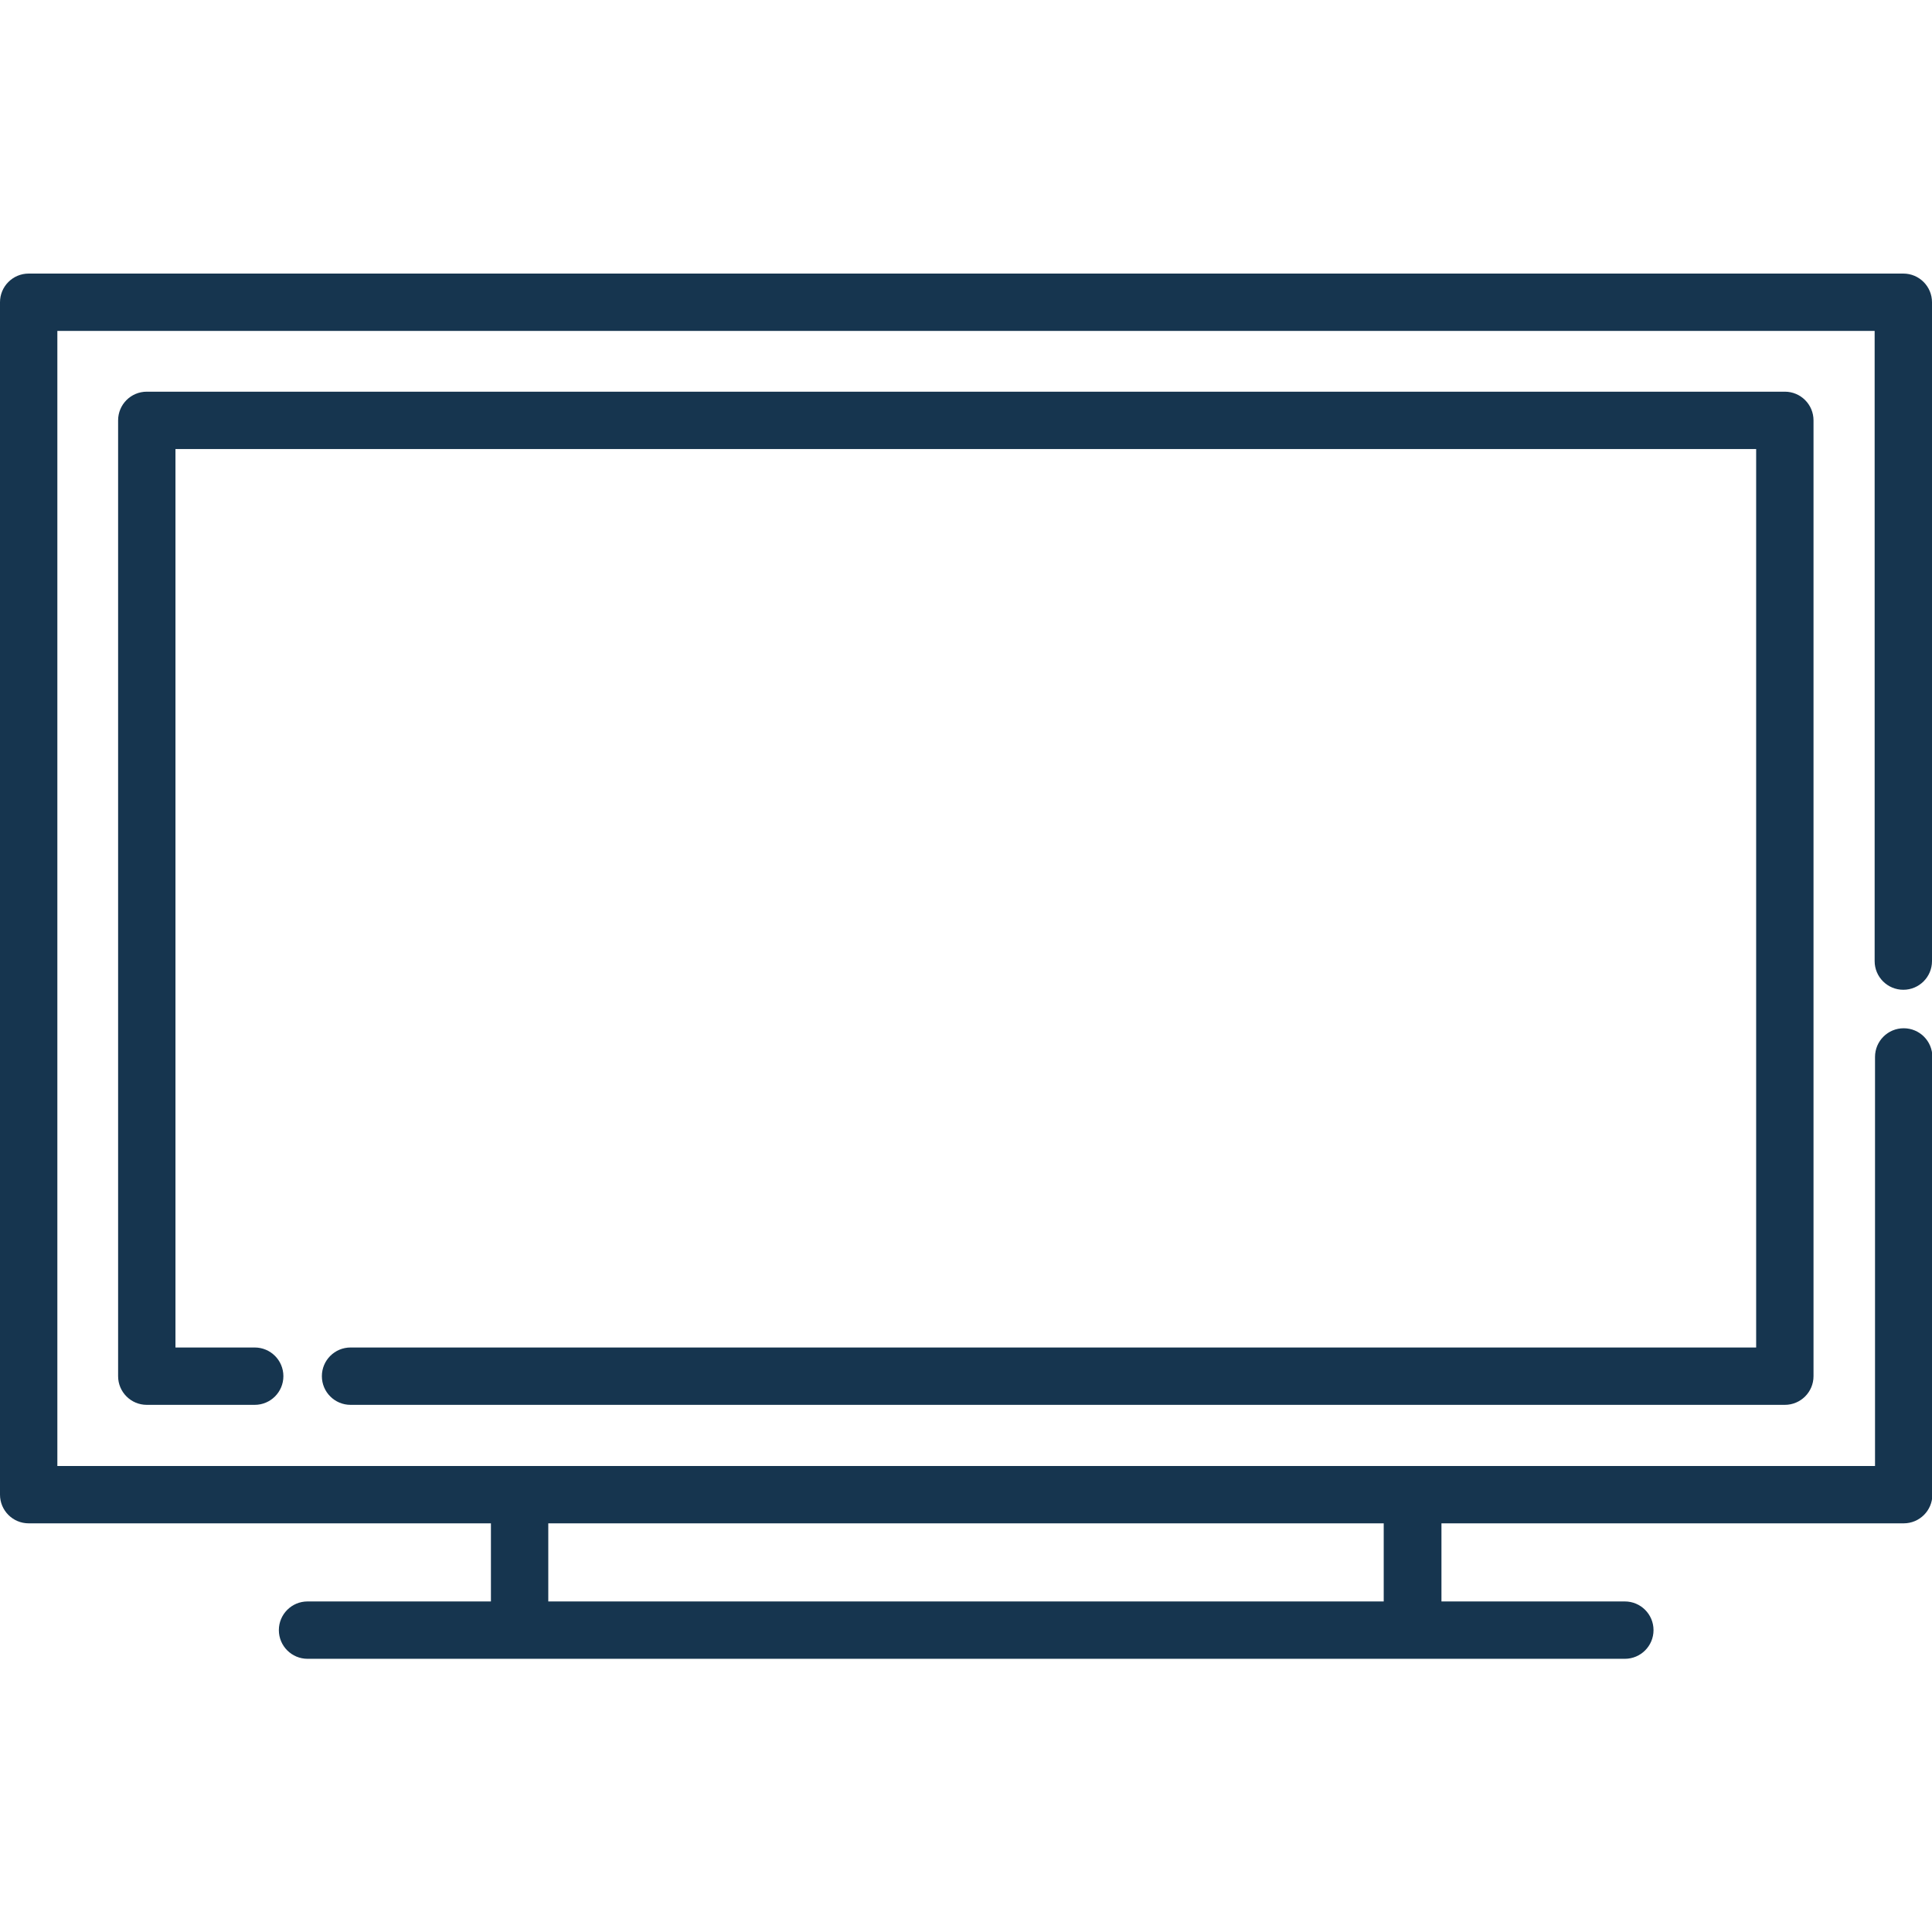
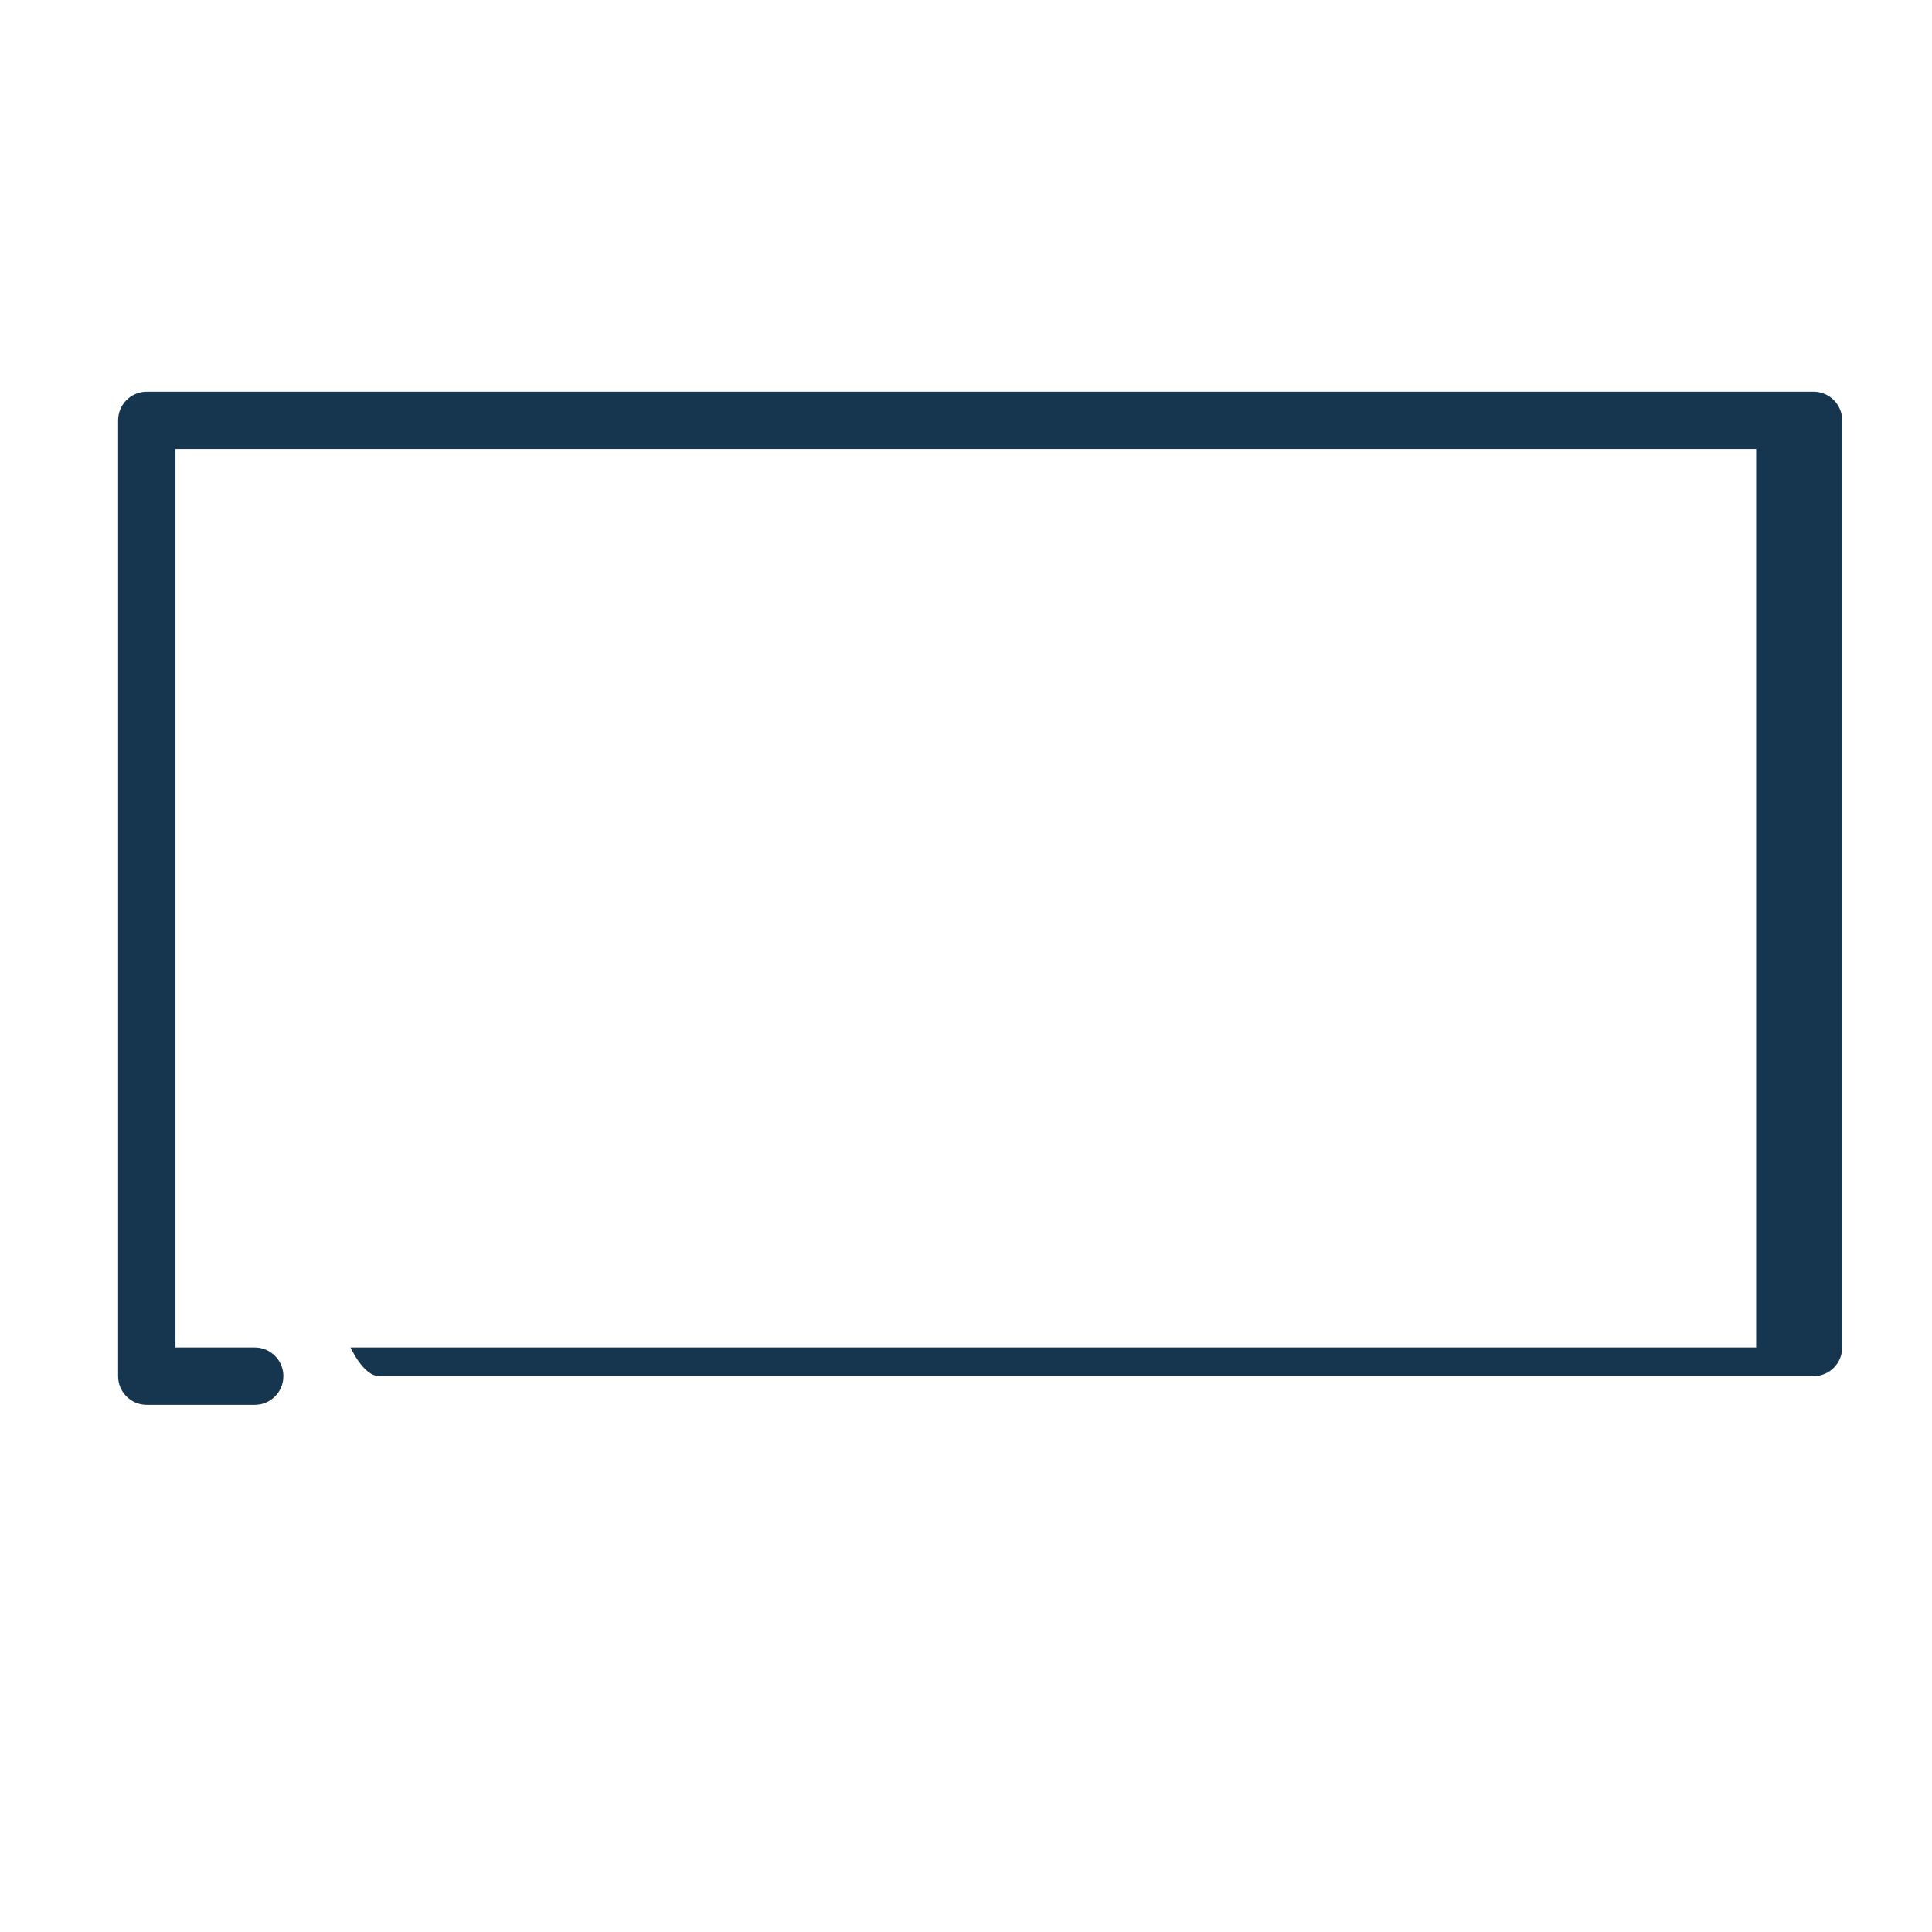
<svg xmlns="http://www.w3.org/2000/svg" version="1.1" viewBox="0 0 512 512">
  <defs>
    <style>
      .cls-1 {
        fill: #16354f;
      }
    </style>
  </defs>
  <g>
    <g id="Layer_1">
-       <path class="cls-1" d="M504.4,262.3c4.2,0,7.6-3.4,7.6-7.6V80.1c0-4.2-3.4-7.6-7.6-7.6H7.6c-4.2,0-7.6,3.4-7.6,7.6v316c0,4.2,3.4,7.6,7.6,7.6h122.5v20.7h-48.6c-4.2,0-7.6,3.4-7.6,7.6s3.4,7.6,7.6,7.6h349.1c4.2,0,7.6-3.4,7.6-7.6s-3.4-7.6-7.6-7.6h-48.6v-20.7h122.5c4.2,0,7.6-3.4,7.6-7.6v-116c0-4.2-3.4-7.6-7.6-7.6s-7.6,3.4-7.6,7.6v108.4H15.2V87.7h481.6v167c0,4.2,3.4,7.6,7.6,7.6ZM145.3,403.7h221.4v20.7h-221.4v-20.7h0Z" />
-       <path class="cls-1" d="M473.1,103.8H38.9c-4.2,0-7.6,3.4-7.6,7.6v253.3c0,4.2,3.4,7.6,7.6,7.6h28.6c4.2,0,7.6-3.4,7.6-7.6s-3.4-7.6-7.6-7.6h-21V119h418.9v238.1H92.9c-4.2,0-7.6,3.4-7.6,7.6s3.4,7.6,7.6,7.6h380.1c4.2,0,7.6-3.4,7.6-7.6V111.4c0-4.2-3.4-7.6-7.6-7.6Z" />
+       <path class="cls-1" d="M473.1,103.8H38.9c-4.2,0-7.6,3.4-7.6,7.6v253.3c0,4.2,3.4,7.6,7.6,7.6h28.6c4.2,0,7.6-3.4,7.6-7.6s-3.4-7.6-7.6-7.6h-21V119h418.9v238.1H92.9s3.4,7.6,7.6,7.6h380.1c4.2,0,7.6-3.4,7.6-7.6V111.4c0-4.2-3.4-7.6-7.6-7.6Z" />
    </g>
  </g>
</svg>